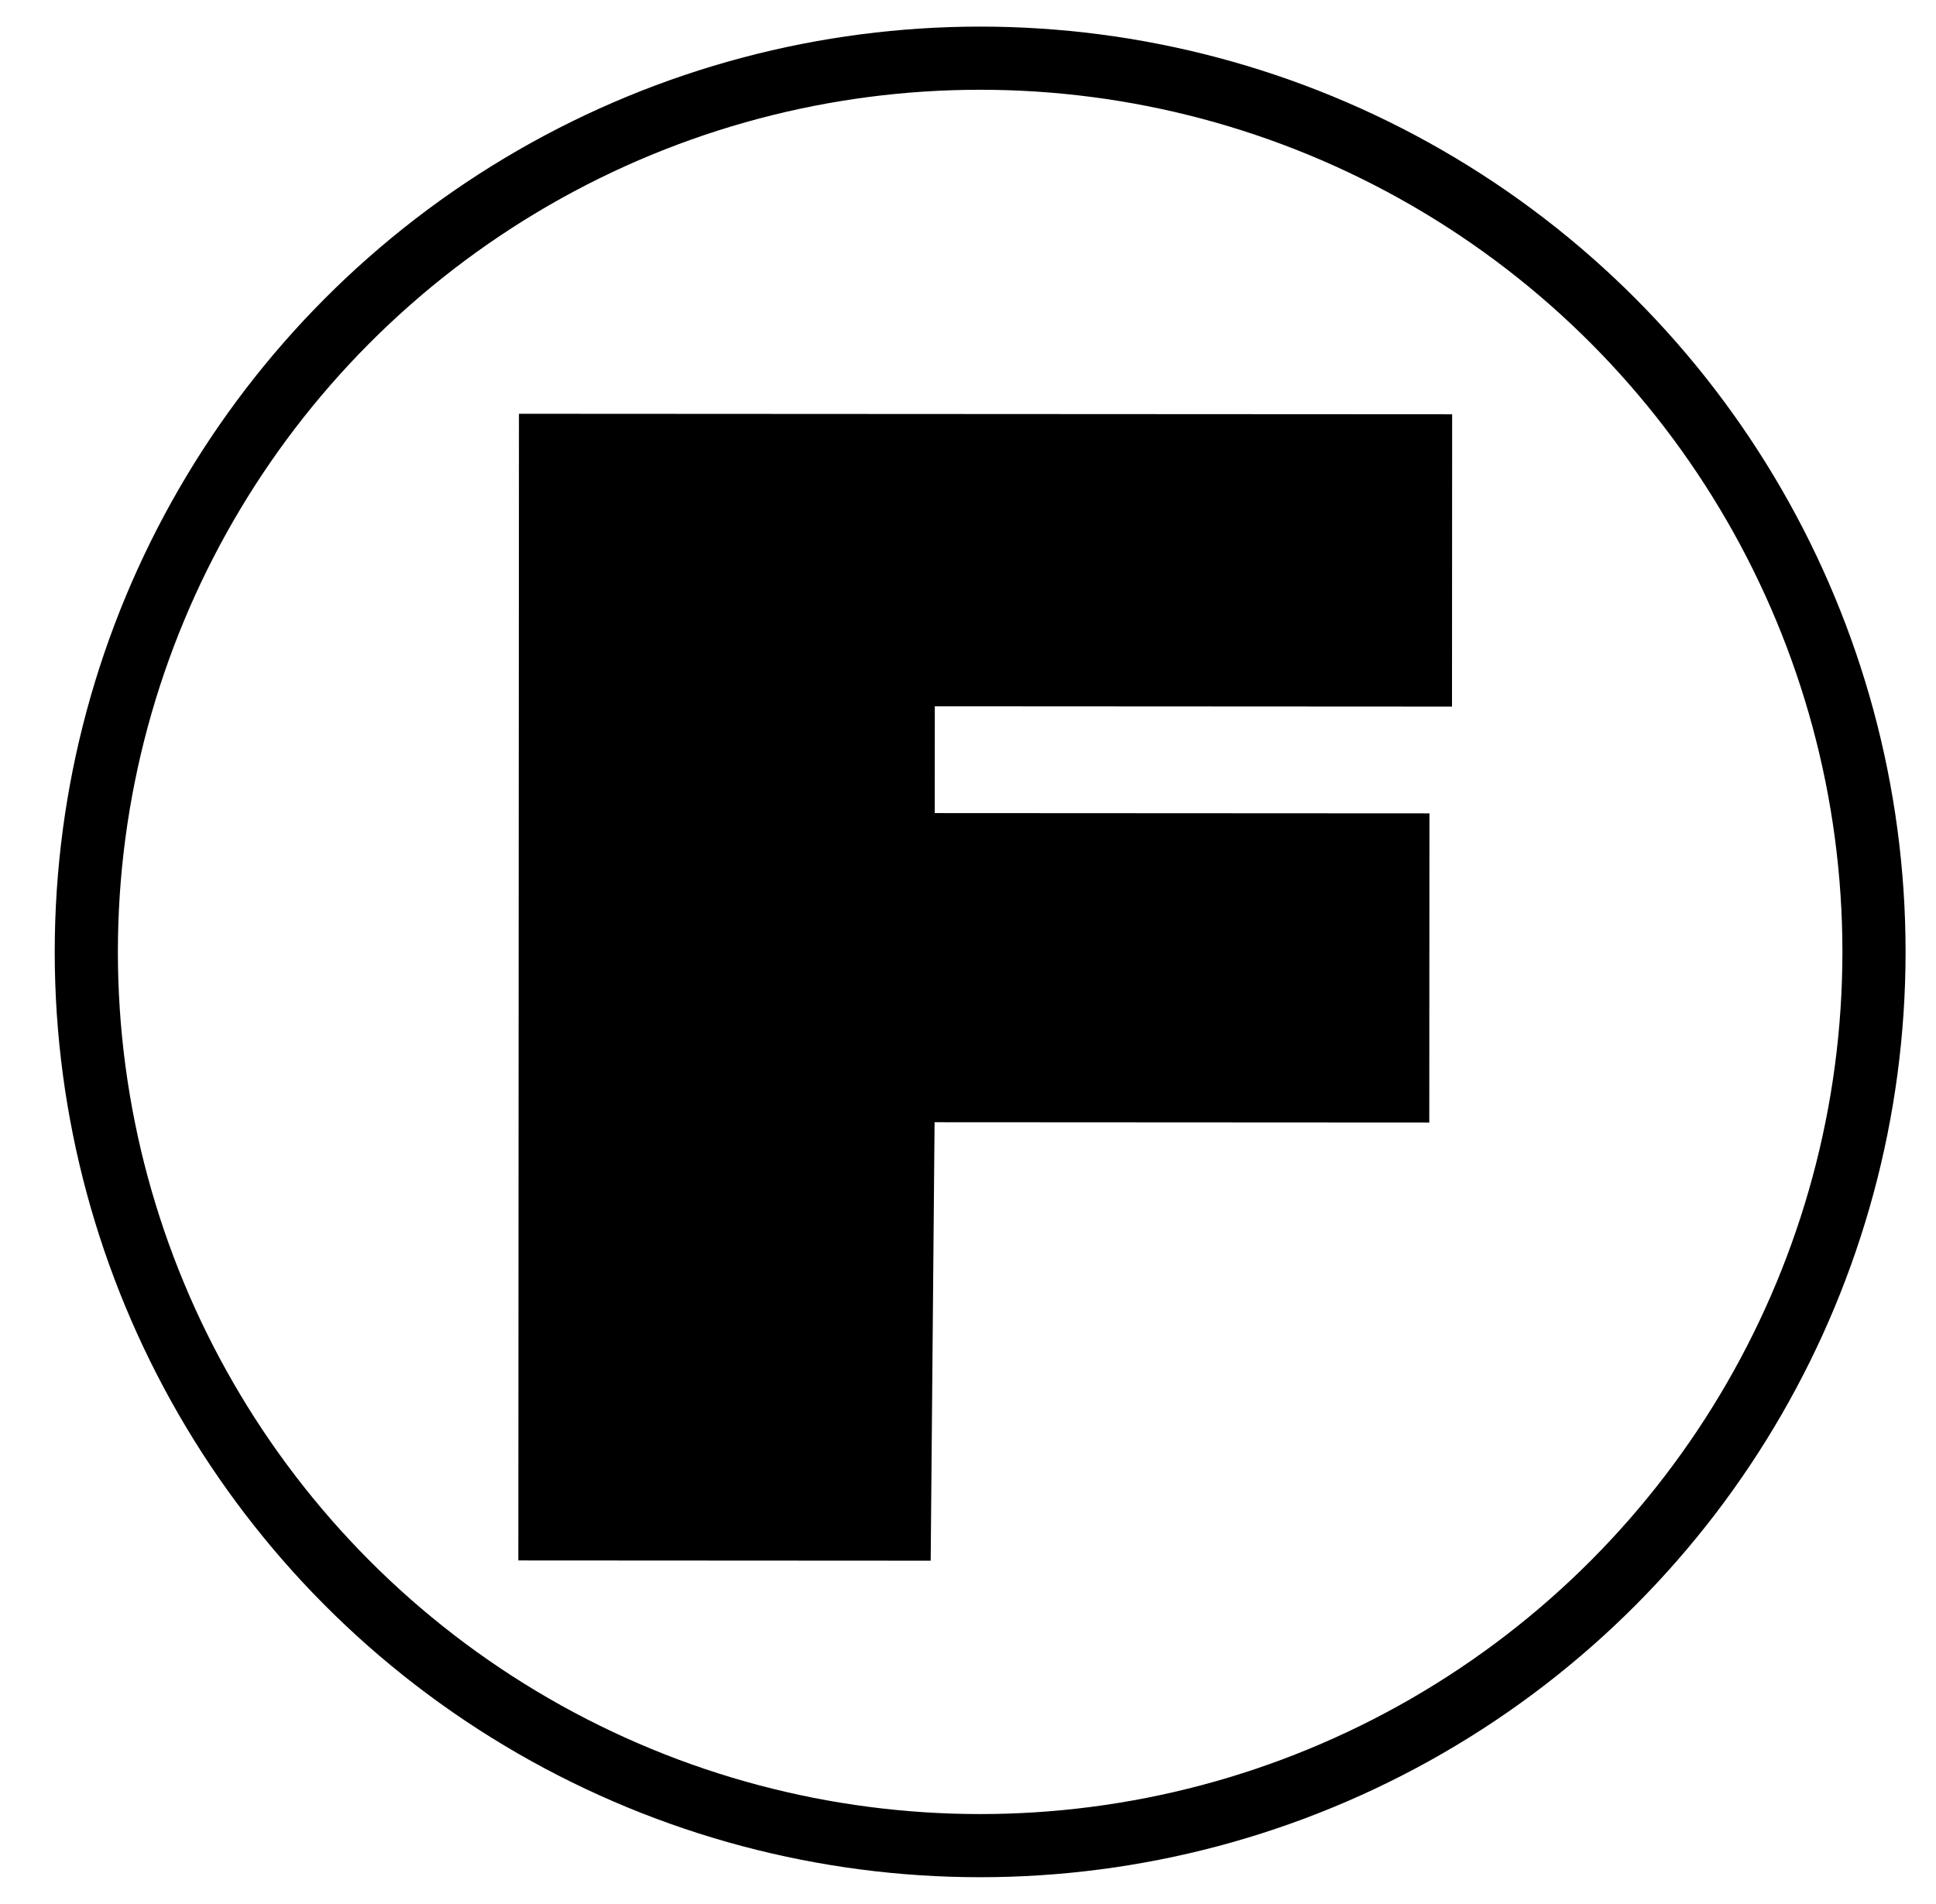
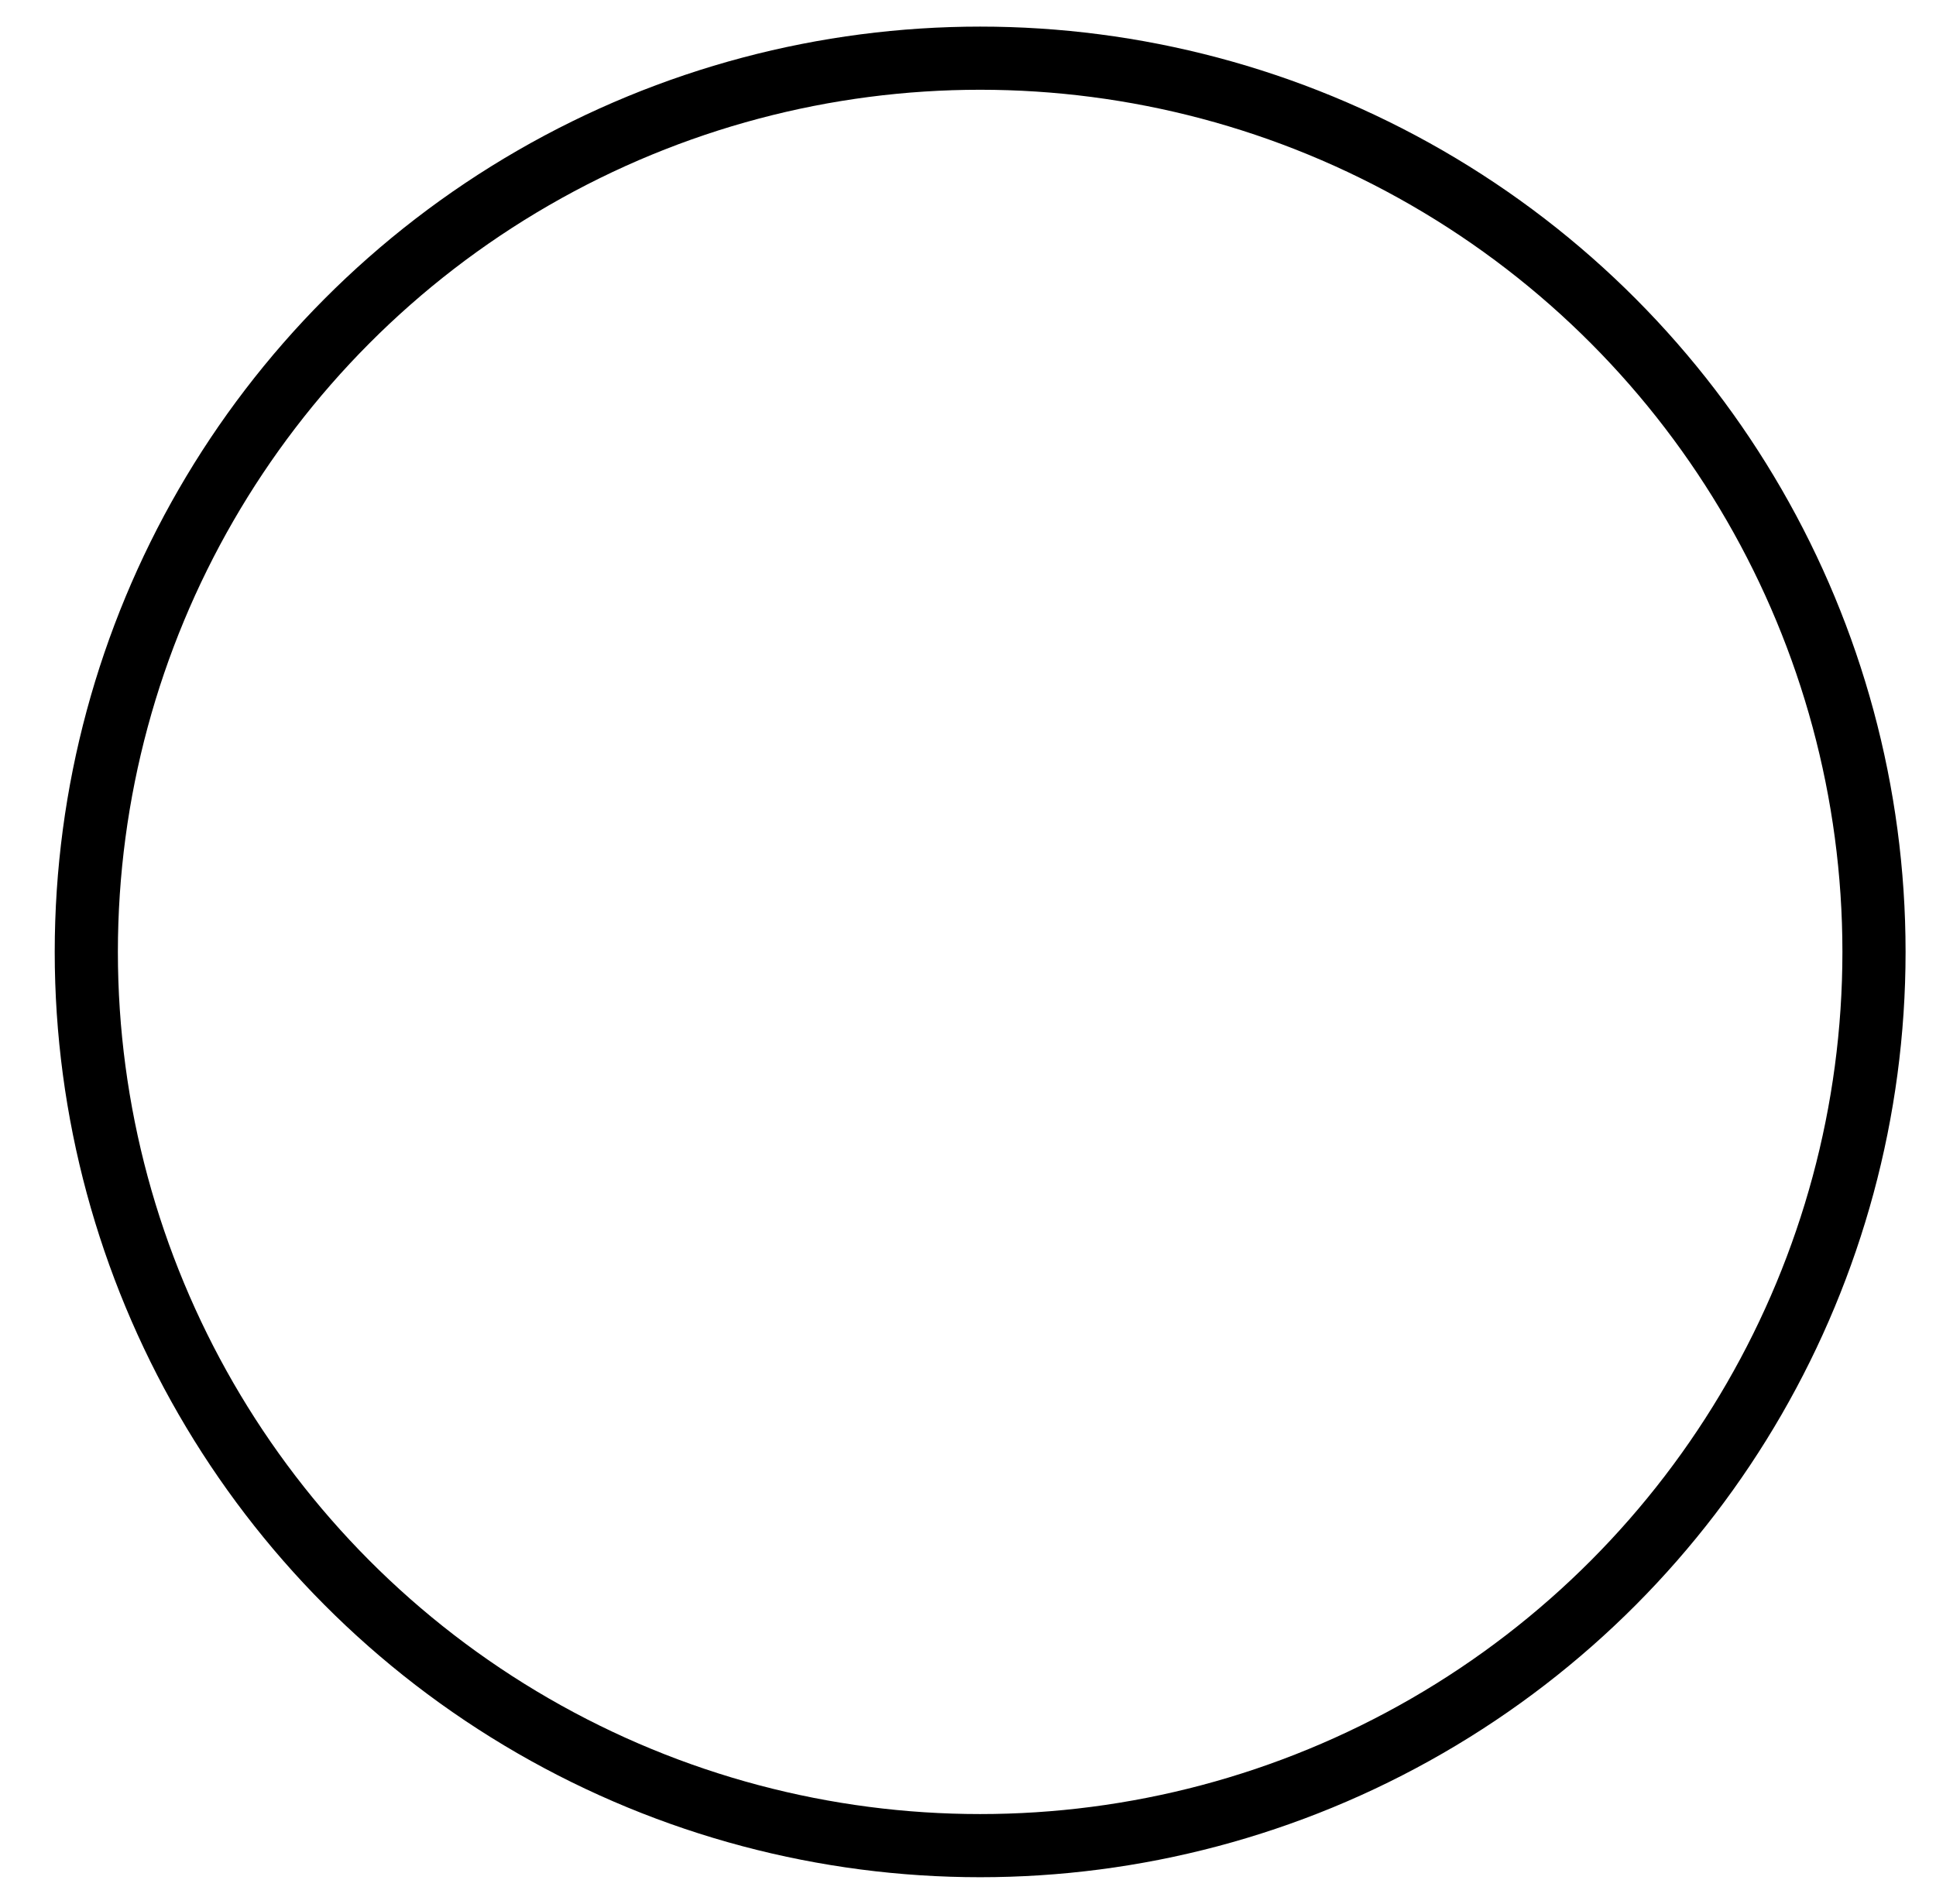
<svg xmlns="http://www.w3.org/2000/svg" version="1.1" id="Isolation_Mode" x="0px" y="0px" viewBox="0 0 1233.32 1212.99" style="enable-background:new 0 0 1233.32 1212.99;" xml:space="preserve">
  <style type="text/css">
	.st0{fill:none;stroke:#000000;stroke-width:40.237;stroke-miterlimit:10;}
	@media ( prefers-color-scheme: dark ) {
		.st0 {
			stroke: #ffffff;
		}
		polygon{
			fill: #ffffff;
		}
	}
</style>
  <g>
-     <polygon points="330.2,994.2 330.6,263.63 925.08,263.95 924.99,450.18 595.51,450 595.48,518.04 910.62,518.21 910.52,715.18    595.37,715.01 592.89,994.35  " />
    <circle class="st0" cx="624.4" cy="606.49" r="569.42" />
  </g>
</svg>